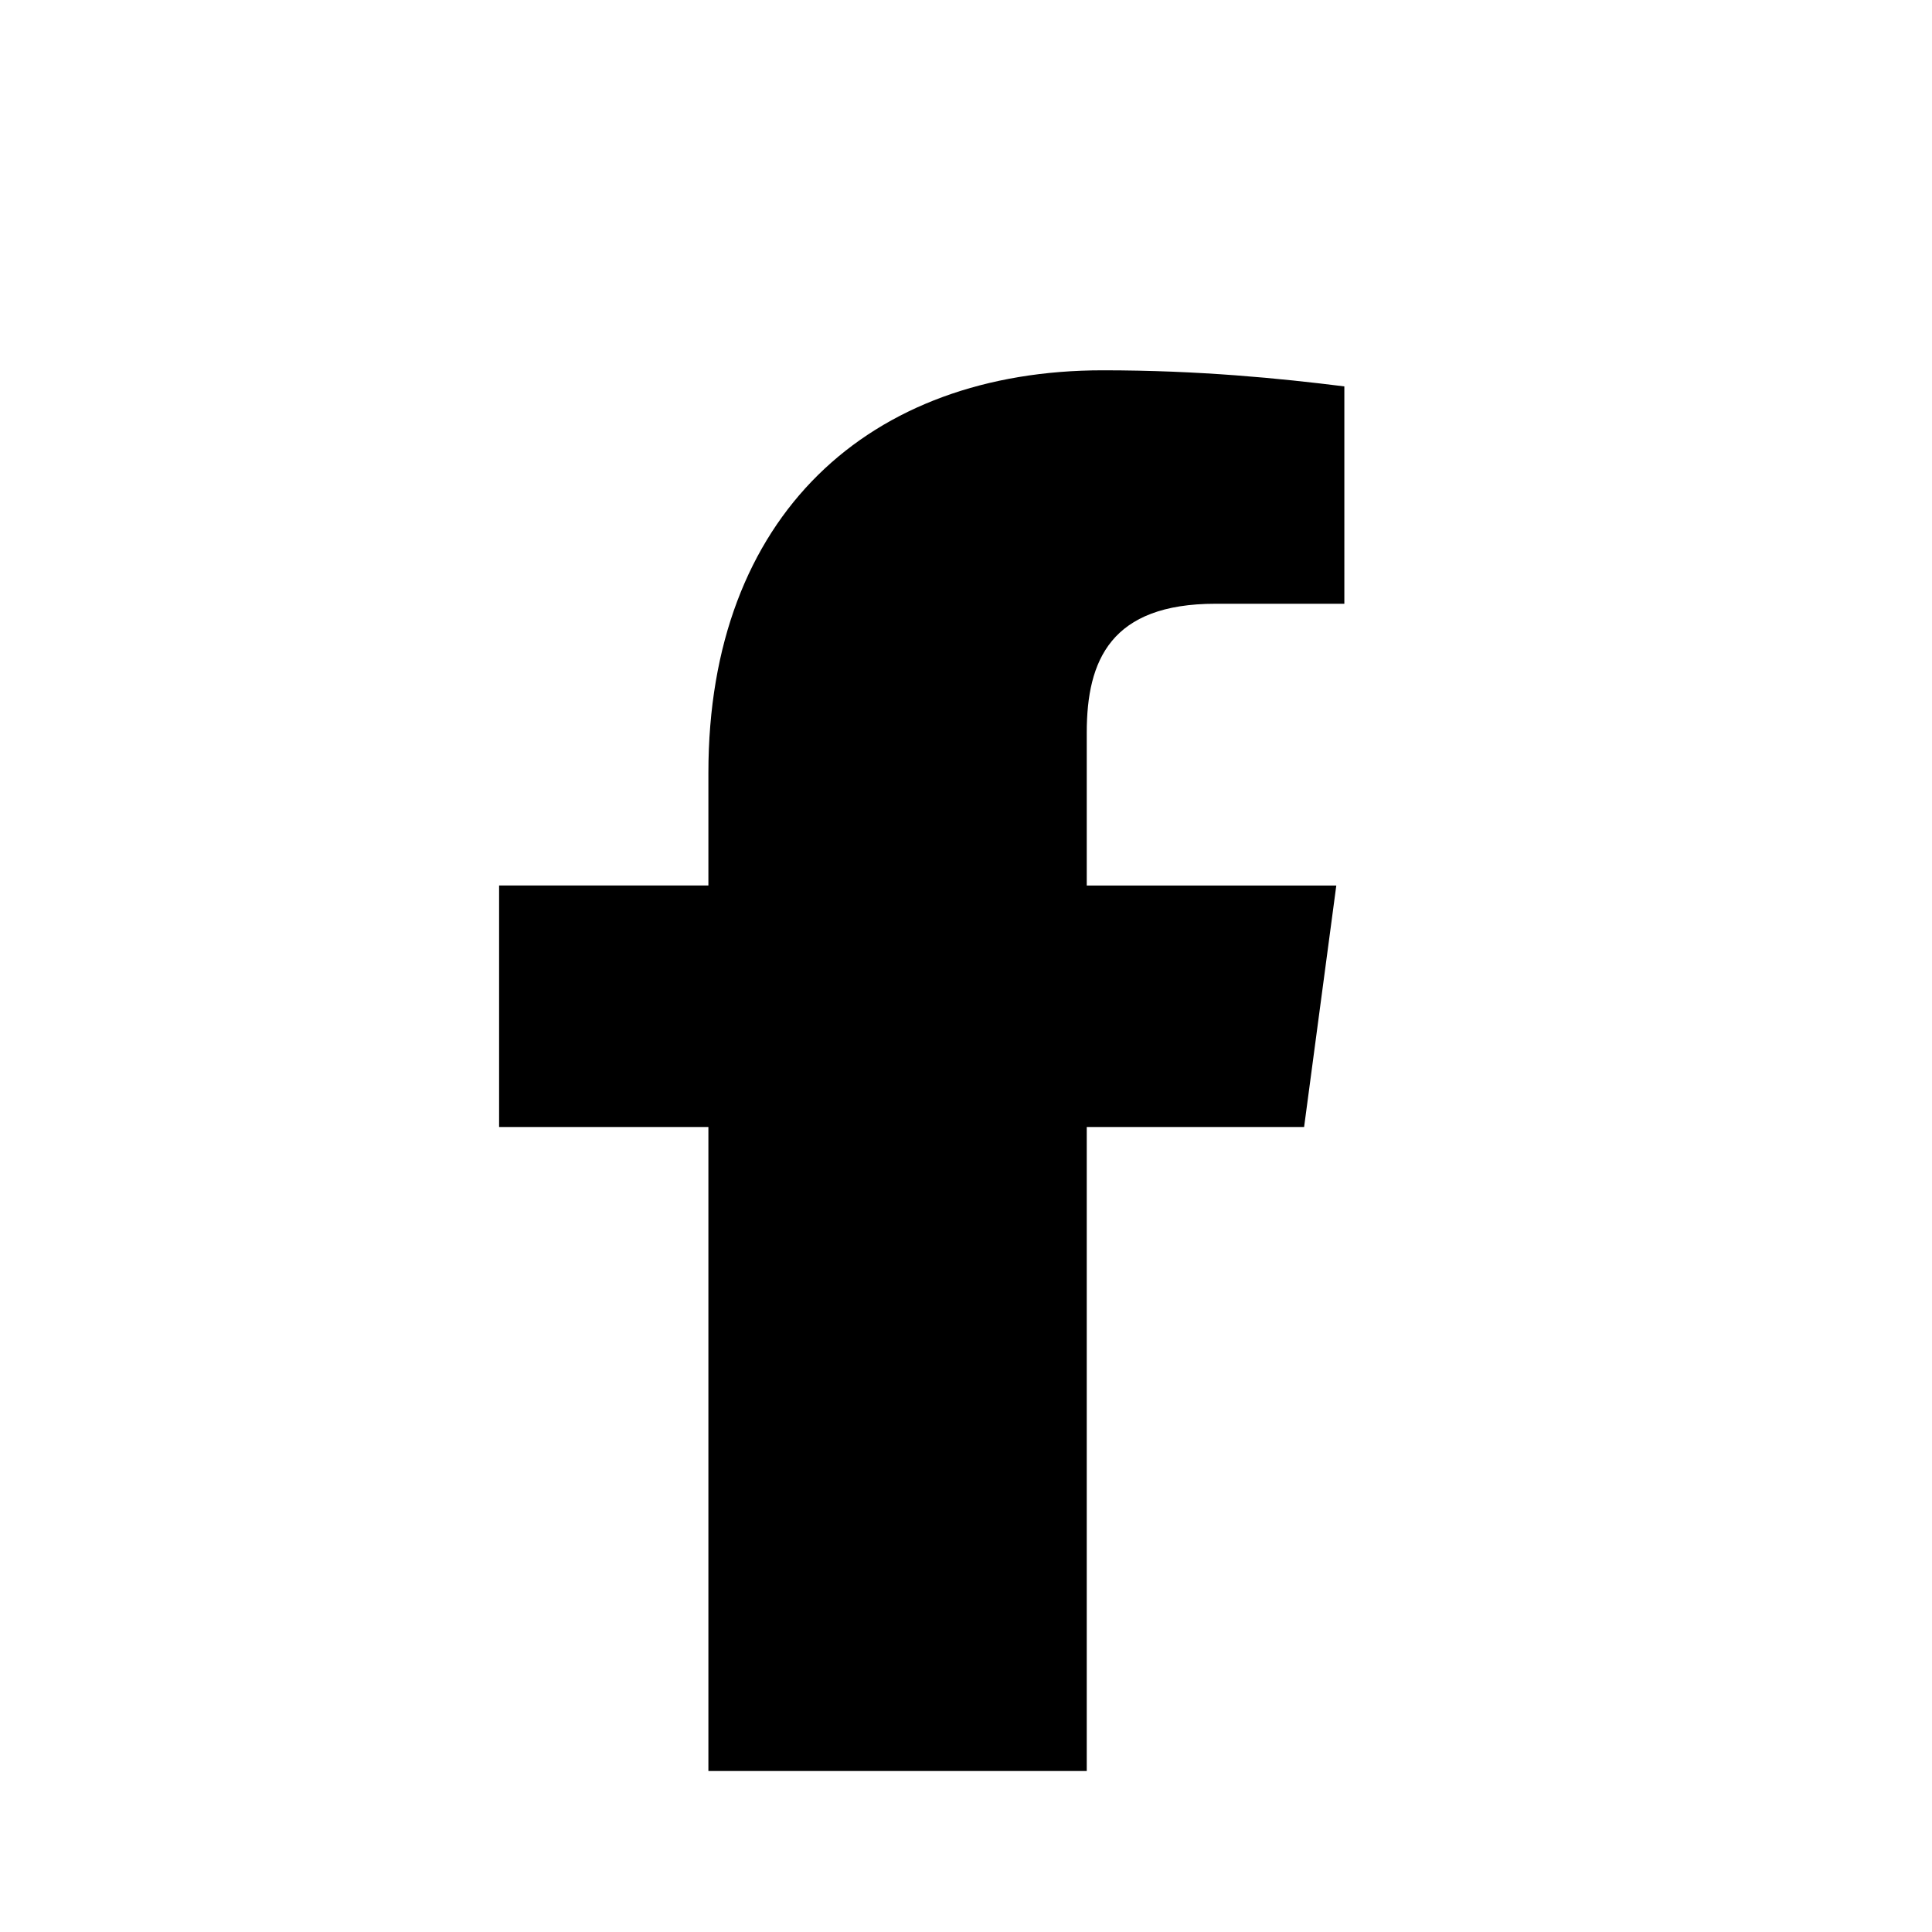
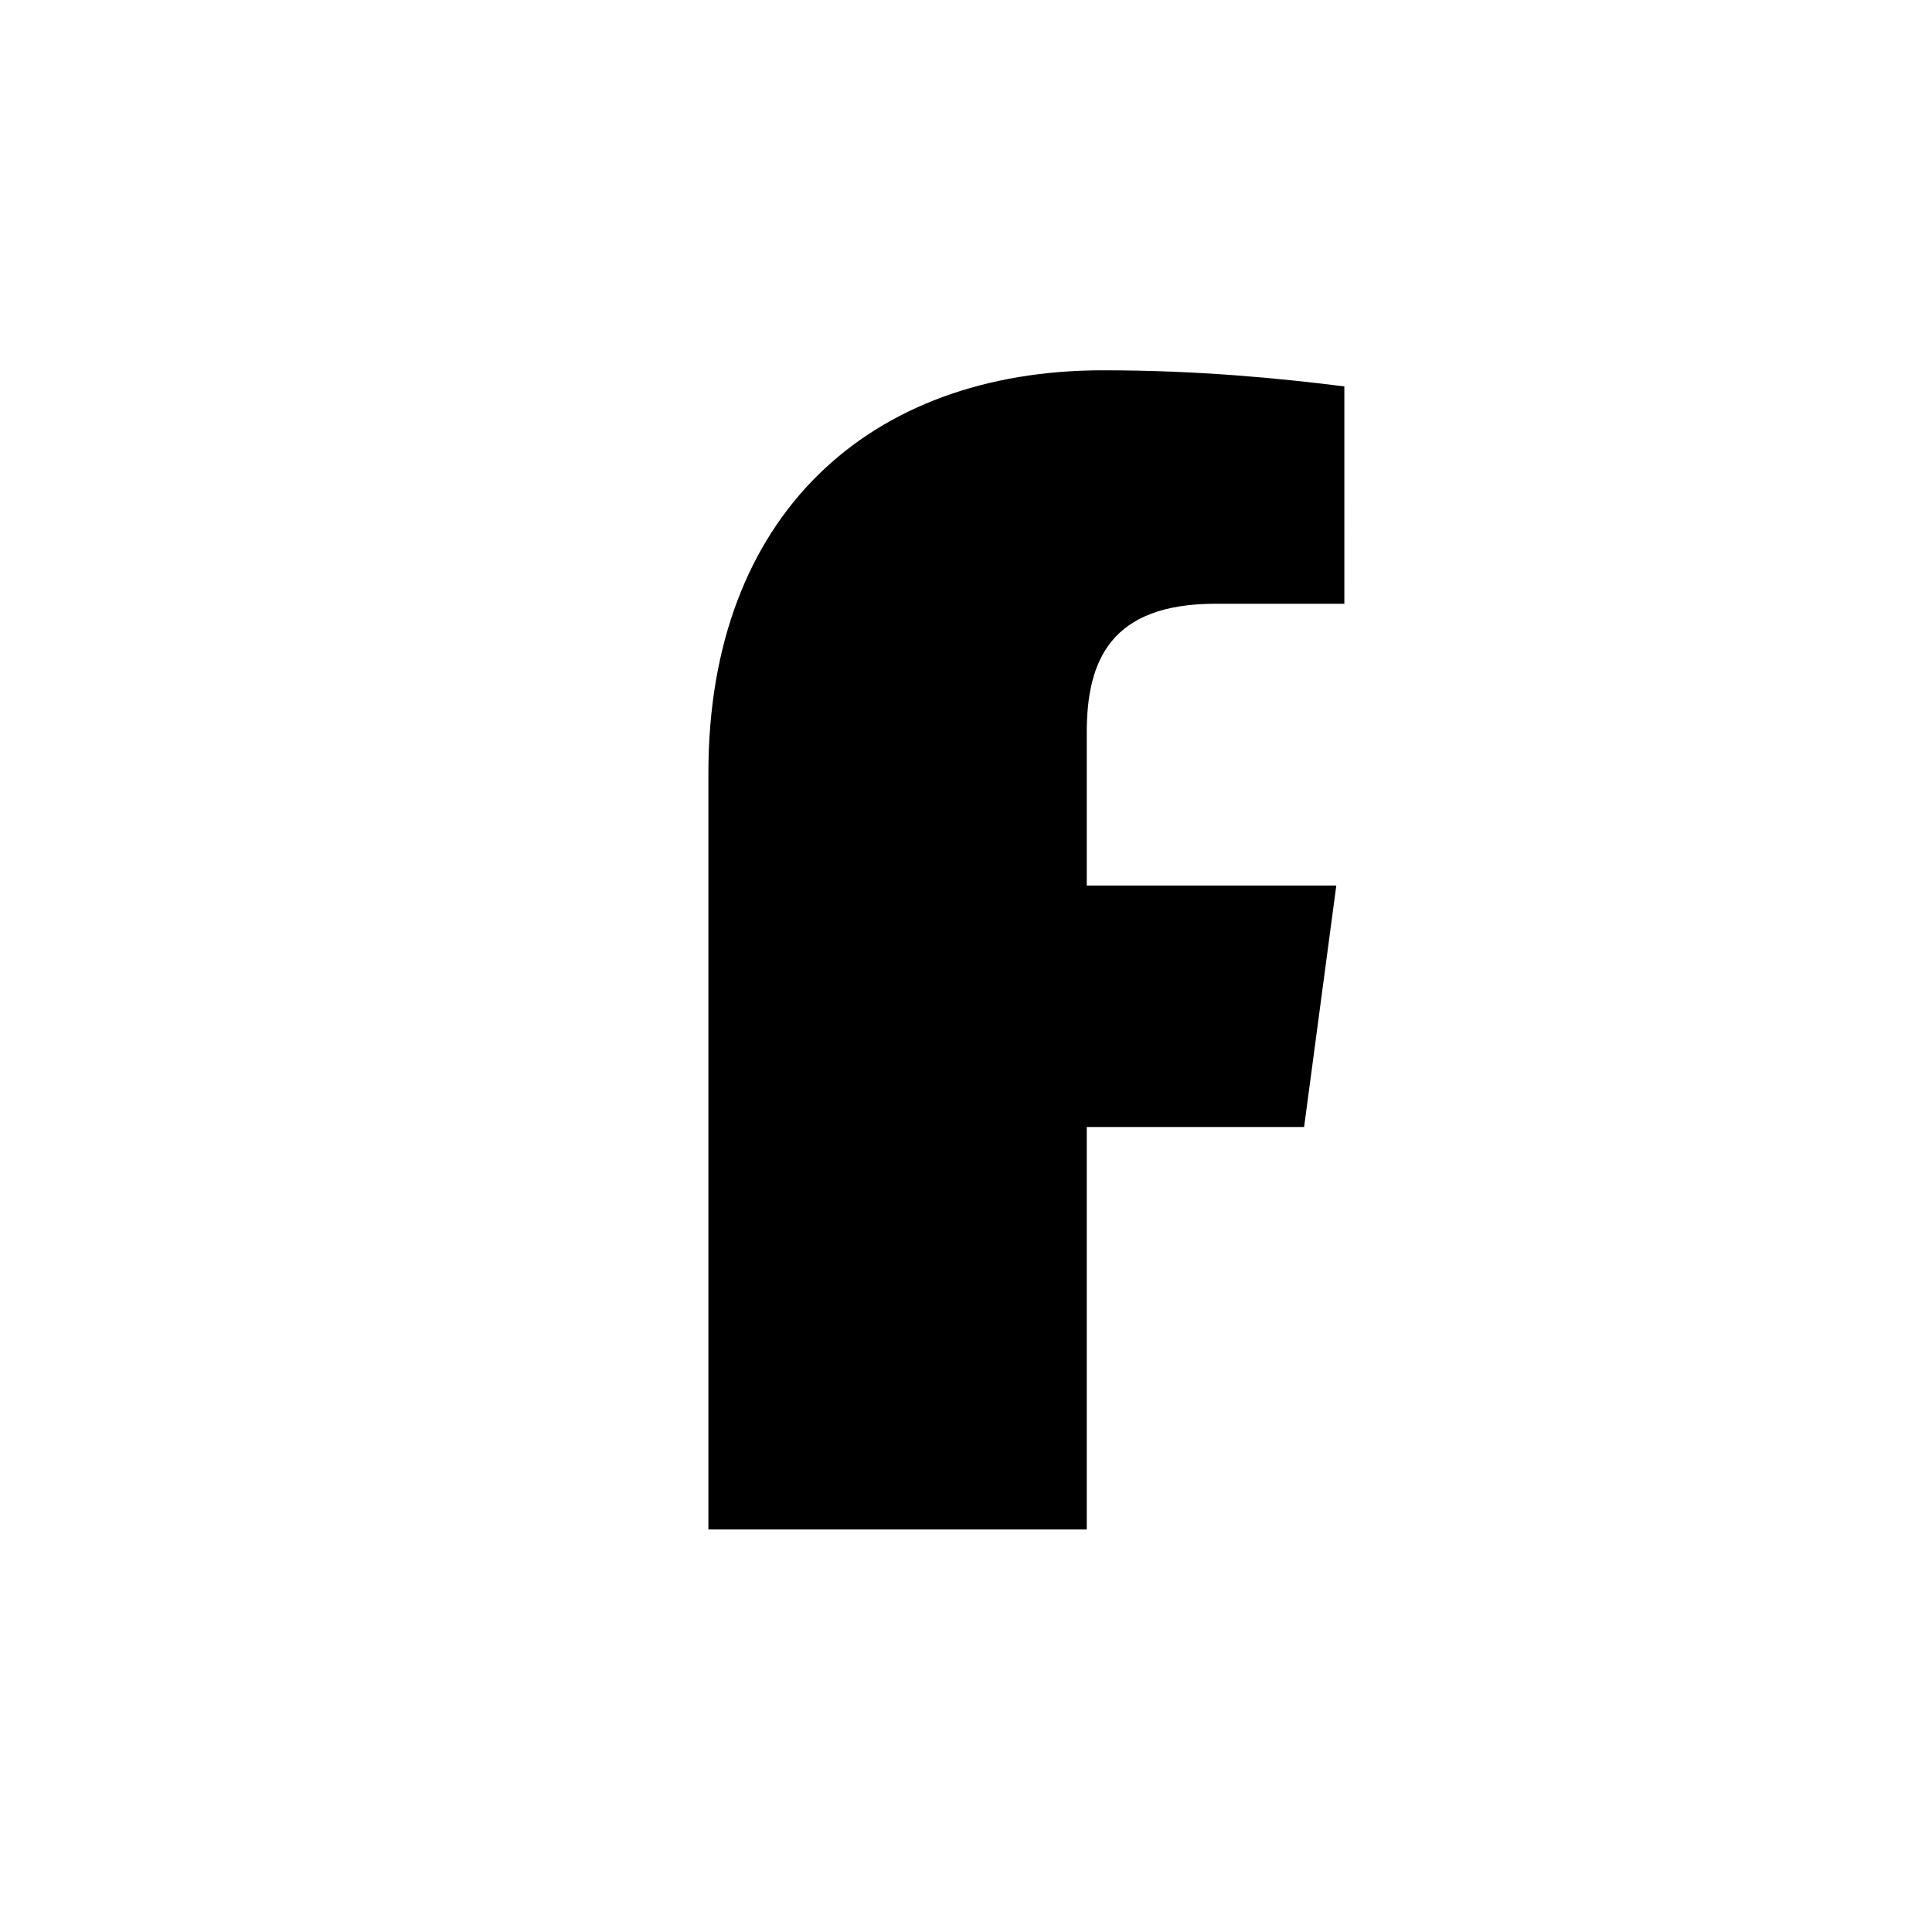
<svg xmlns="http://www.w3.org/2000/svg" viewBox="0 0 24 24" fill="currentColor">
-   <path d="M13.5 22v-8h2.7l.4-3h-3.1V9.1c0-.9.3-1.6 1.6-1.6h1.6V4.8c-.8-.1-1.8-.2-3-.2c-2.9 0-4.9 1.8-4.9 5v1.4H6.2v3h2.6v8h4.7Z" />
+   <path d="M13.5 22v-8h2.7l.4-3h-3.1V9.1c0-.9.3-1.6 1.6-1.6h1.6V4.8c-.8-.1-1.8-.2-3-.2c-2.9 0-4.9 1.8-4.9 5v1.4H6.2h2.6v8h4.7Z" />
</svg>